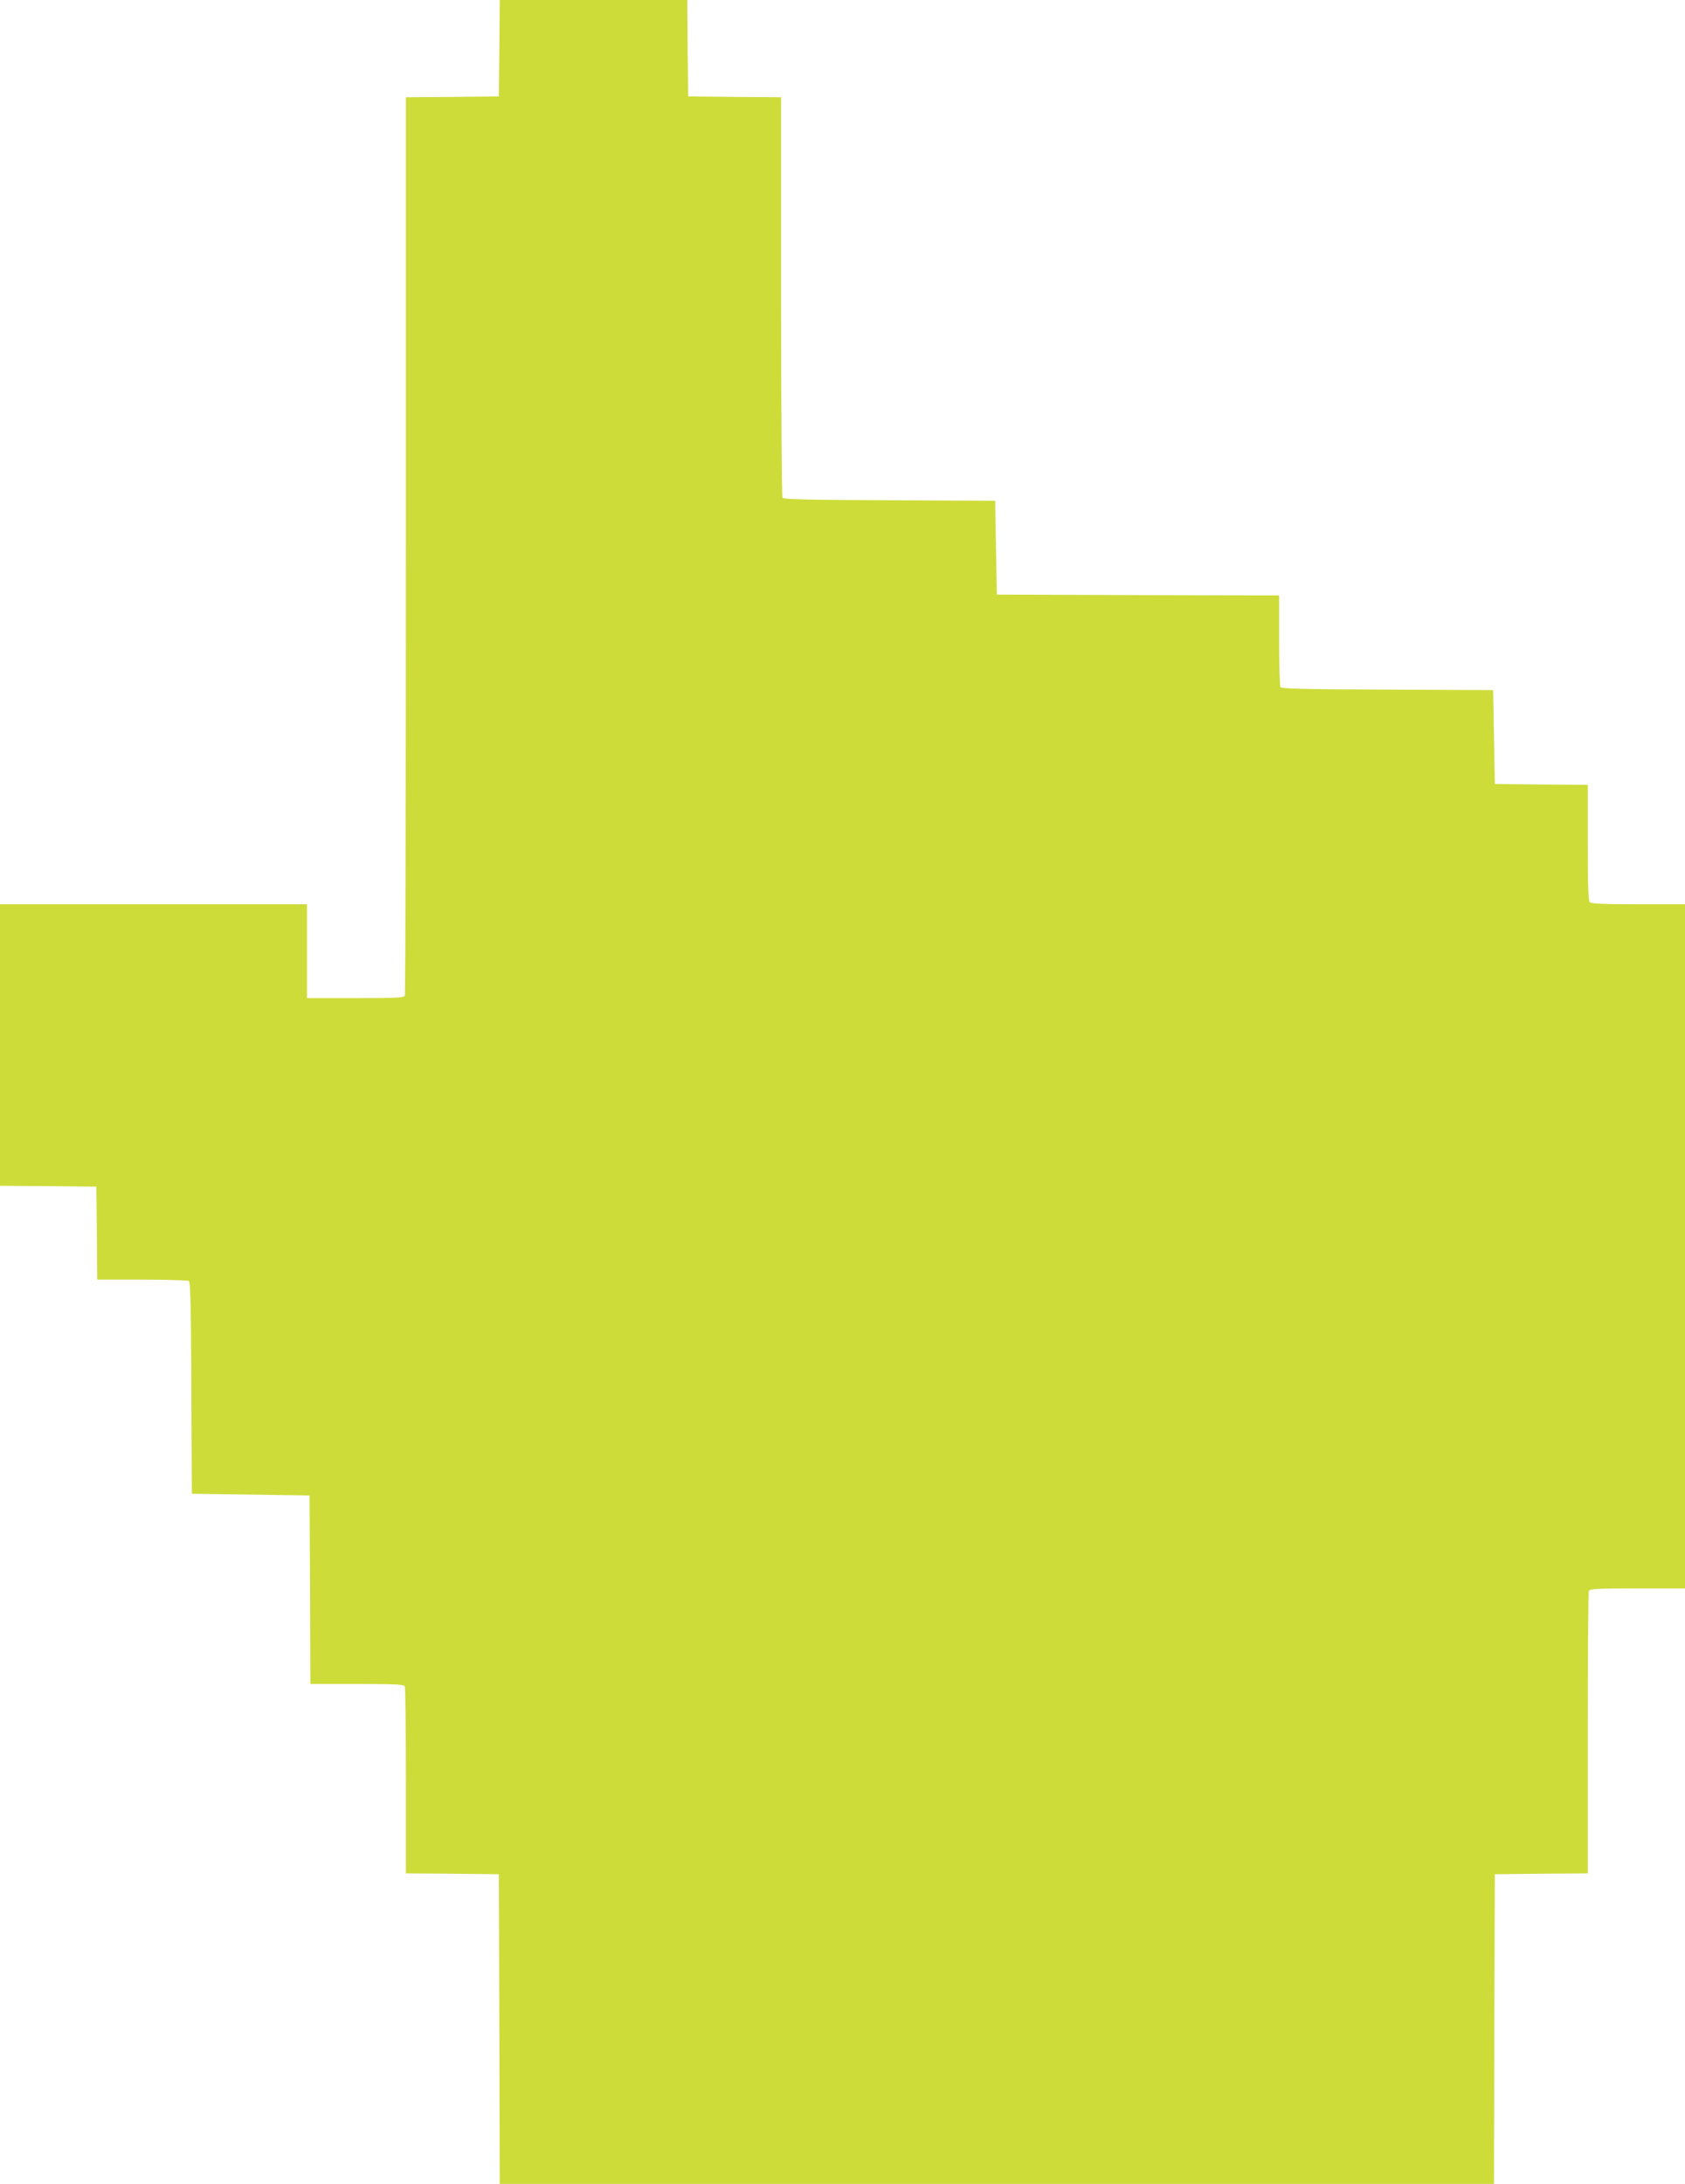
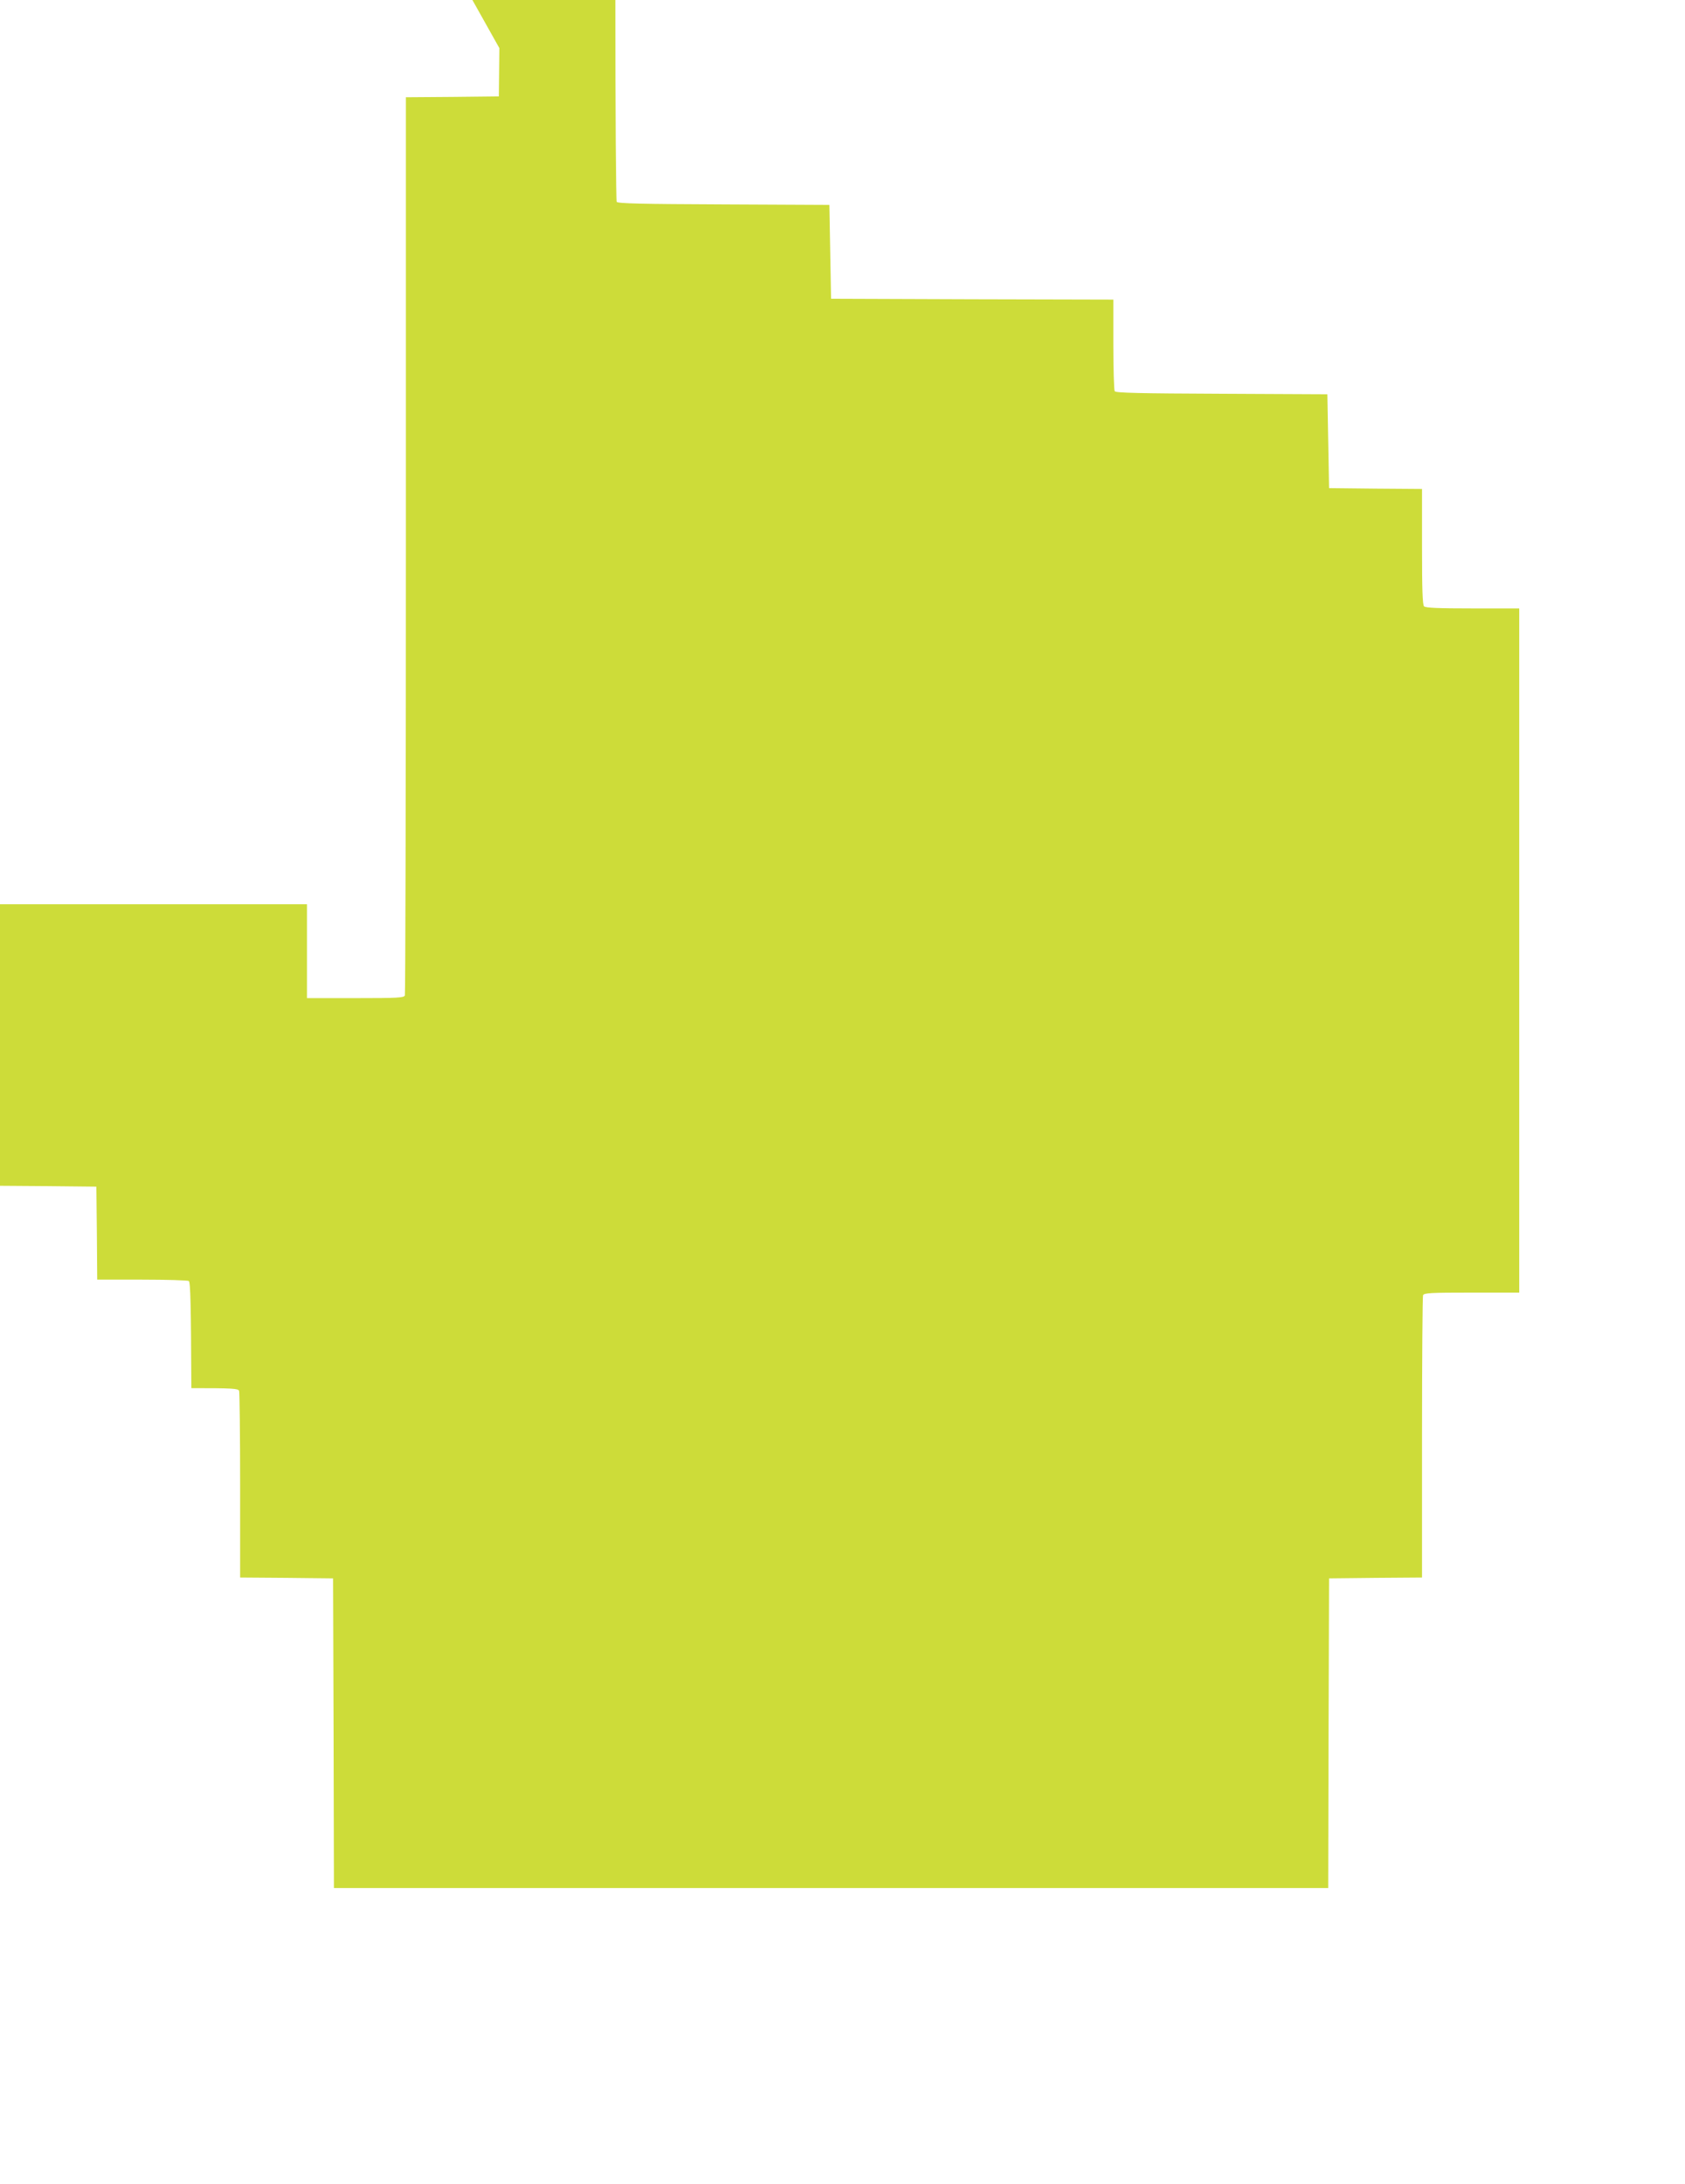
<svg xmlns="http://www.w3.org/2000/svg" version="1.0" width="988pt" height="1280pt" viewBox="0 0 988 1280" preserveAspectRatio="xMidYMid meet">
  <g transform="translate(0,1280) scale(0.1,-0.1)" fill="#cddc39" stroke="none">
-     <path d="M2928 12518 l-3 -283 -272 -3 -273 -2 0 -2624 c0 -1444 -3 -2631 -6 -2640 -5 -14 -40 -16 -290 -16 l-284 0 0 275 0 275 -900 0 -900 0 0 -825 0 -825 282 -2 283 -3 3 -272 2 -273 263 0 c144 0 268 -4 274 -8 10 -6 13 -147 15 -628 l3 -619 345 -5 345 -5 3 -552 2 -553 274 0 c241 0 275 -2 280 -16 3 -9 6 -258 6 -555 l0 -539 273 -2 272 -3 3 -907 2 -908 2915 0 2915 0 2 907 3 908 273 3 272 2 0 819 c0 451 3 826 6 835 5 14 40 16 285 16 l279 0 0 2005 0 2005 -273 0 c-199 0 -276 3 -285 12 -9 9 -12 100 -12 350 l0 338 -272 2 -273 3 -5 275 -5 275 -619 3 c-481 2 -622 5 -628 15 -4 6 -8 130 -8 274 l0 263 -827 2 -828 3 -5 275 -5 275 -619 3 c-481 2 -622 5 -628 15 -4 6 -8 537 -8 1179 l0 1168 -272 2 -273 3 -3 283 -2 282 -550 0 -550 0 -2 -282z" />
+     <path d="M2928 12518 l-3 -283 -272 -3 -273 -2 0 -2624 c0 -1444 -3 -2631 -6 -2640 -5 -14 -40 -16 -290 -16 l-284 0 0 275 0 275 -900 0 -900 0 0 -825 0 -825 282 -2 283 -3 3 -272 2 -273 263 0 c144 0 268 -4 274 -8 10 -6 13 -147 15 -628 c241 0 275 -2 280 -16 3 -9 6 -258 6 -555 l0 -539 273 -2 272 -3 3 -907 2 -908 2915 0 2915 0 2 907 3 908 273 3 272 2 0 819 c0 451 3 826 6 835 5 14 40 16 285 16 l279 0 0 2005 0 2005 -273 0 c-199 0 -276 3 -285 12 -9 9 -12 100 -12 350 l0 338 -272 2 -273 3 -5 275 -5 275 -619 3 c-481 2 -622 5 -628 15 -4 6 -8 130 -8 274 l0 263 -827 2 -828 3 -5 275 -5 275 -619 3 c-481 2 -622 5 -628 15 -4 6 -8 537 -8 1179 l0 1168 -272 2 -273 3 -3 283 -2 282 -550 0 -550 0 -2 -282z" />
  </g>
</svg>